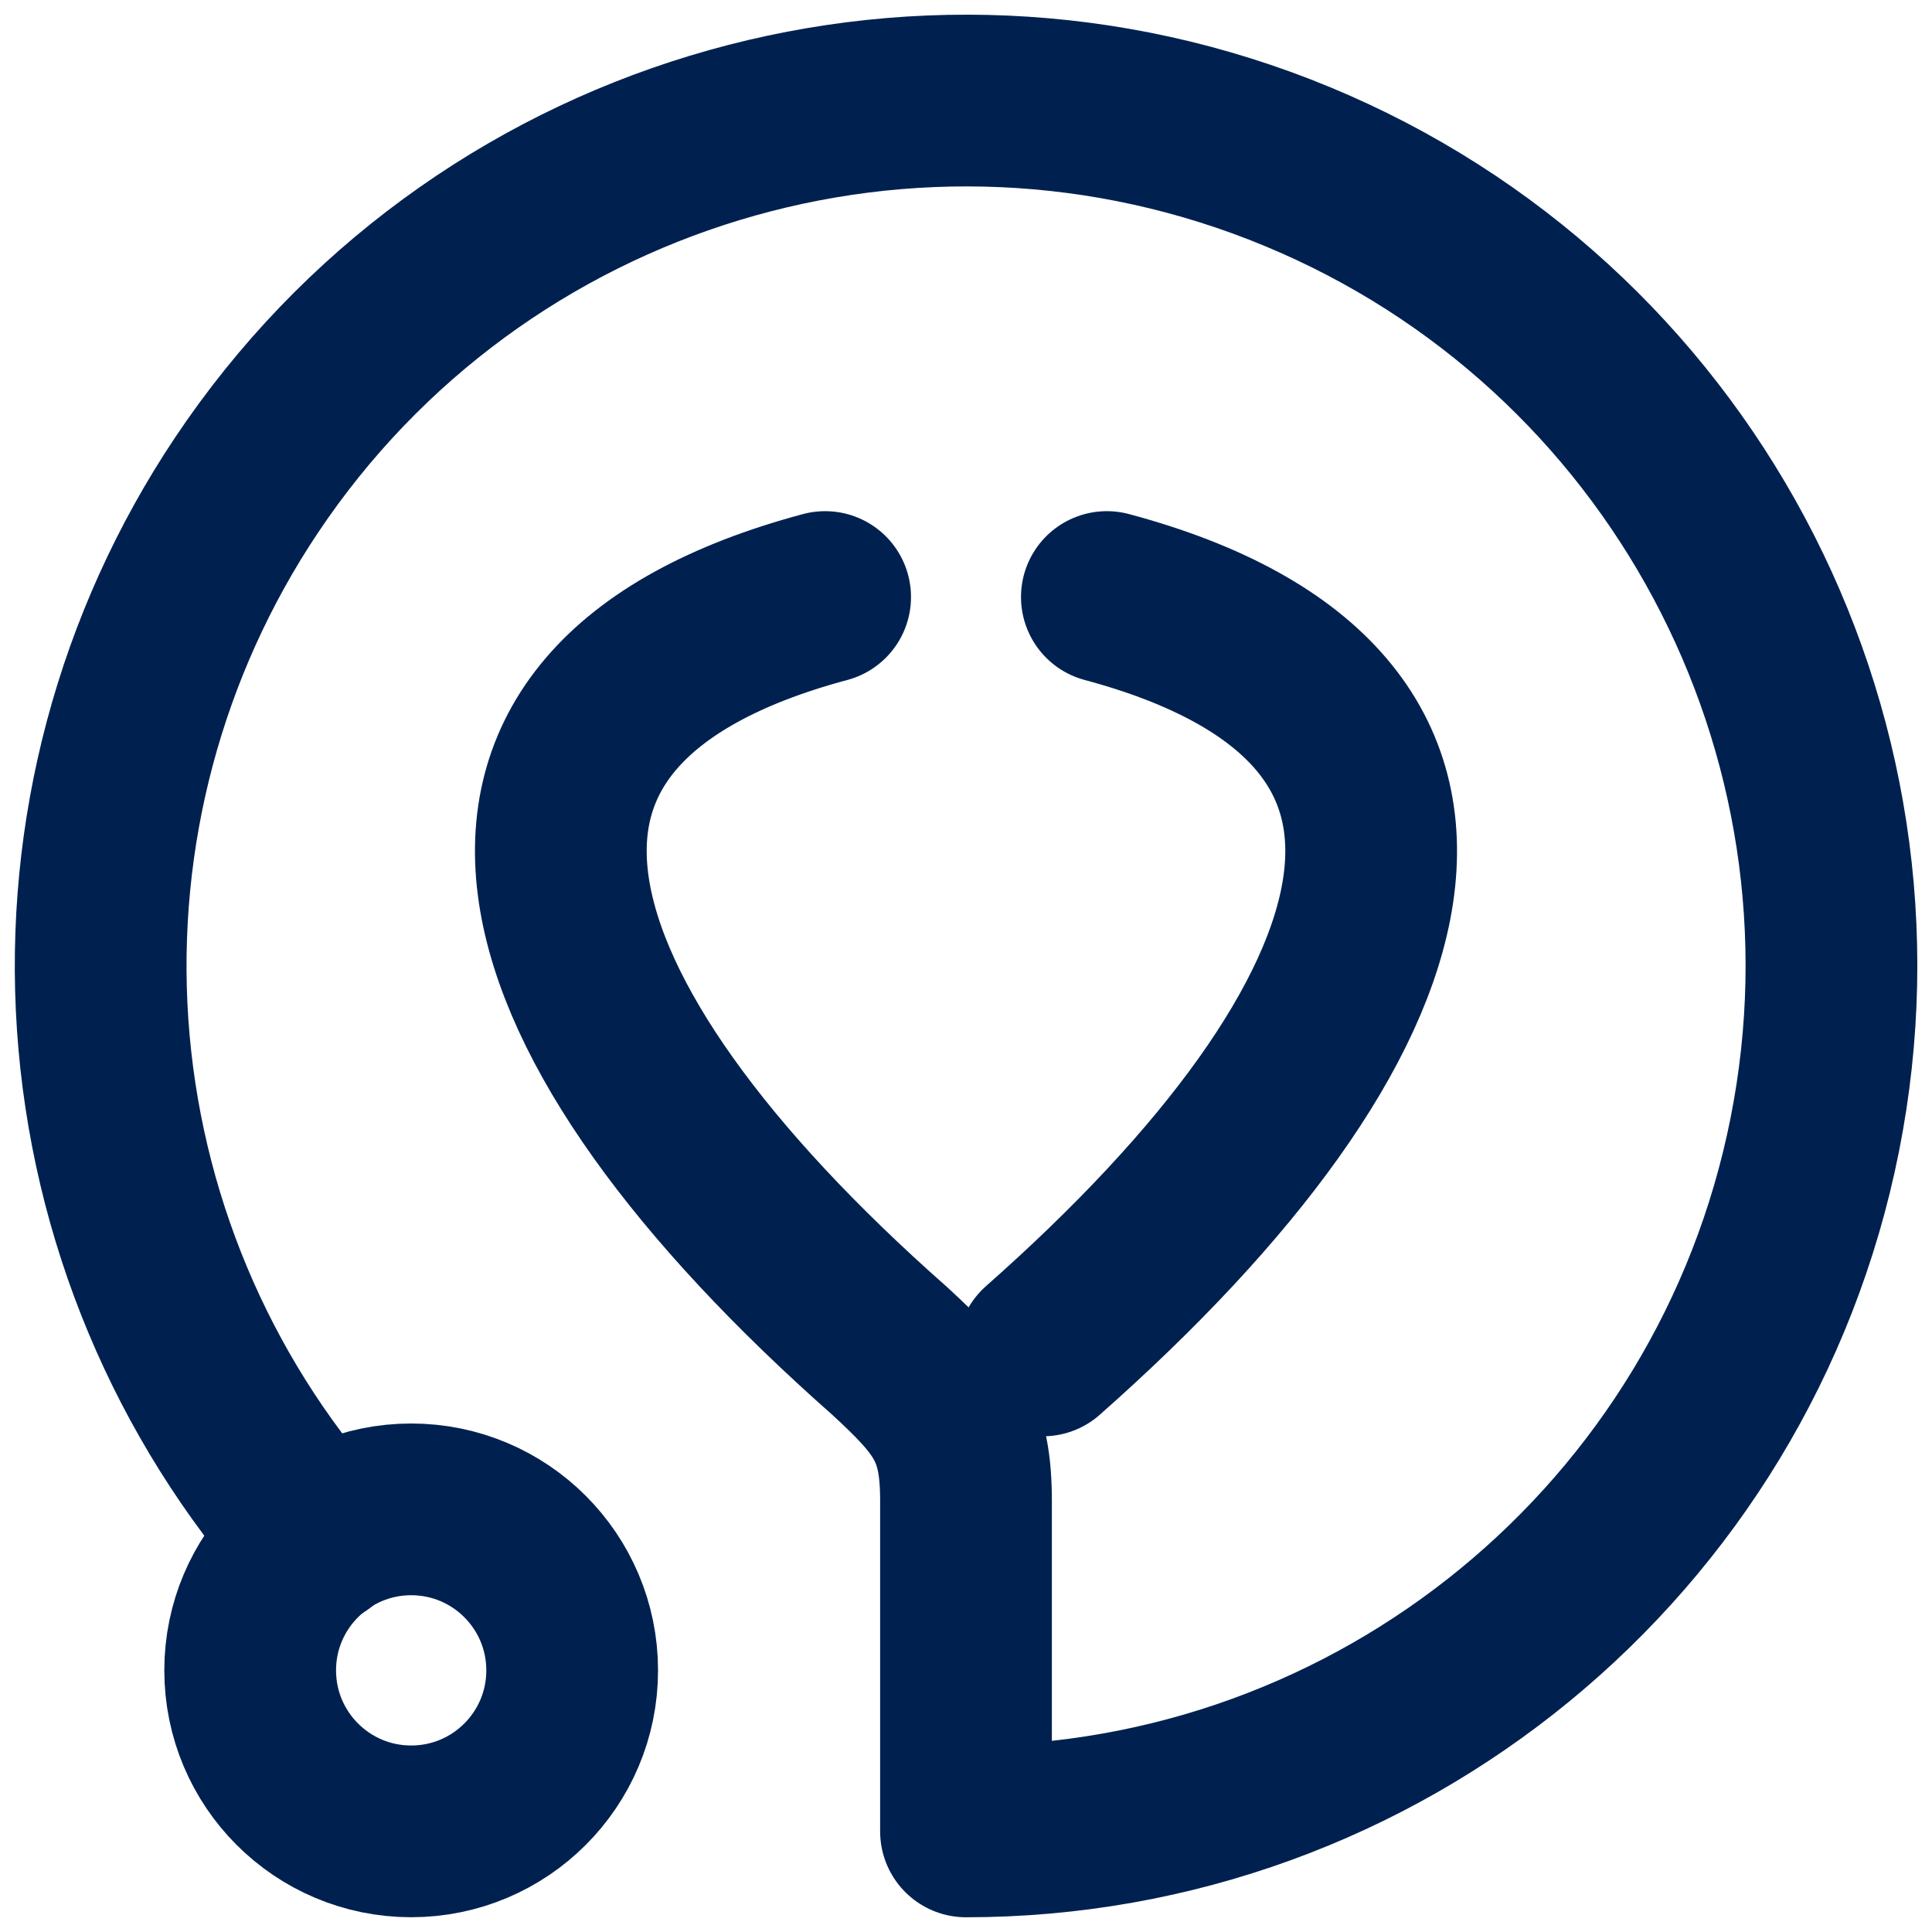
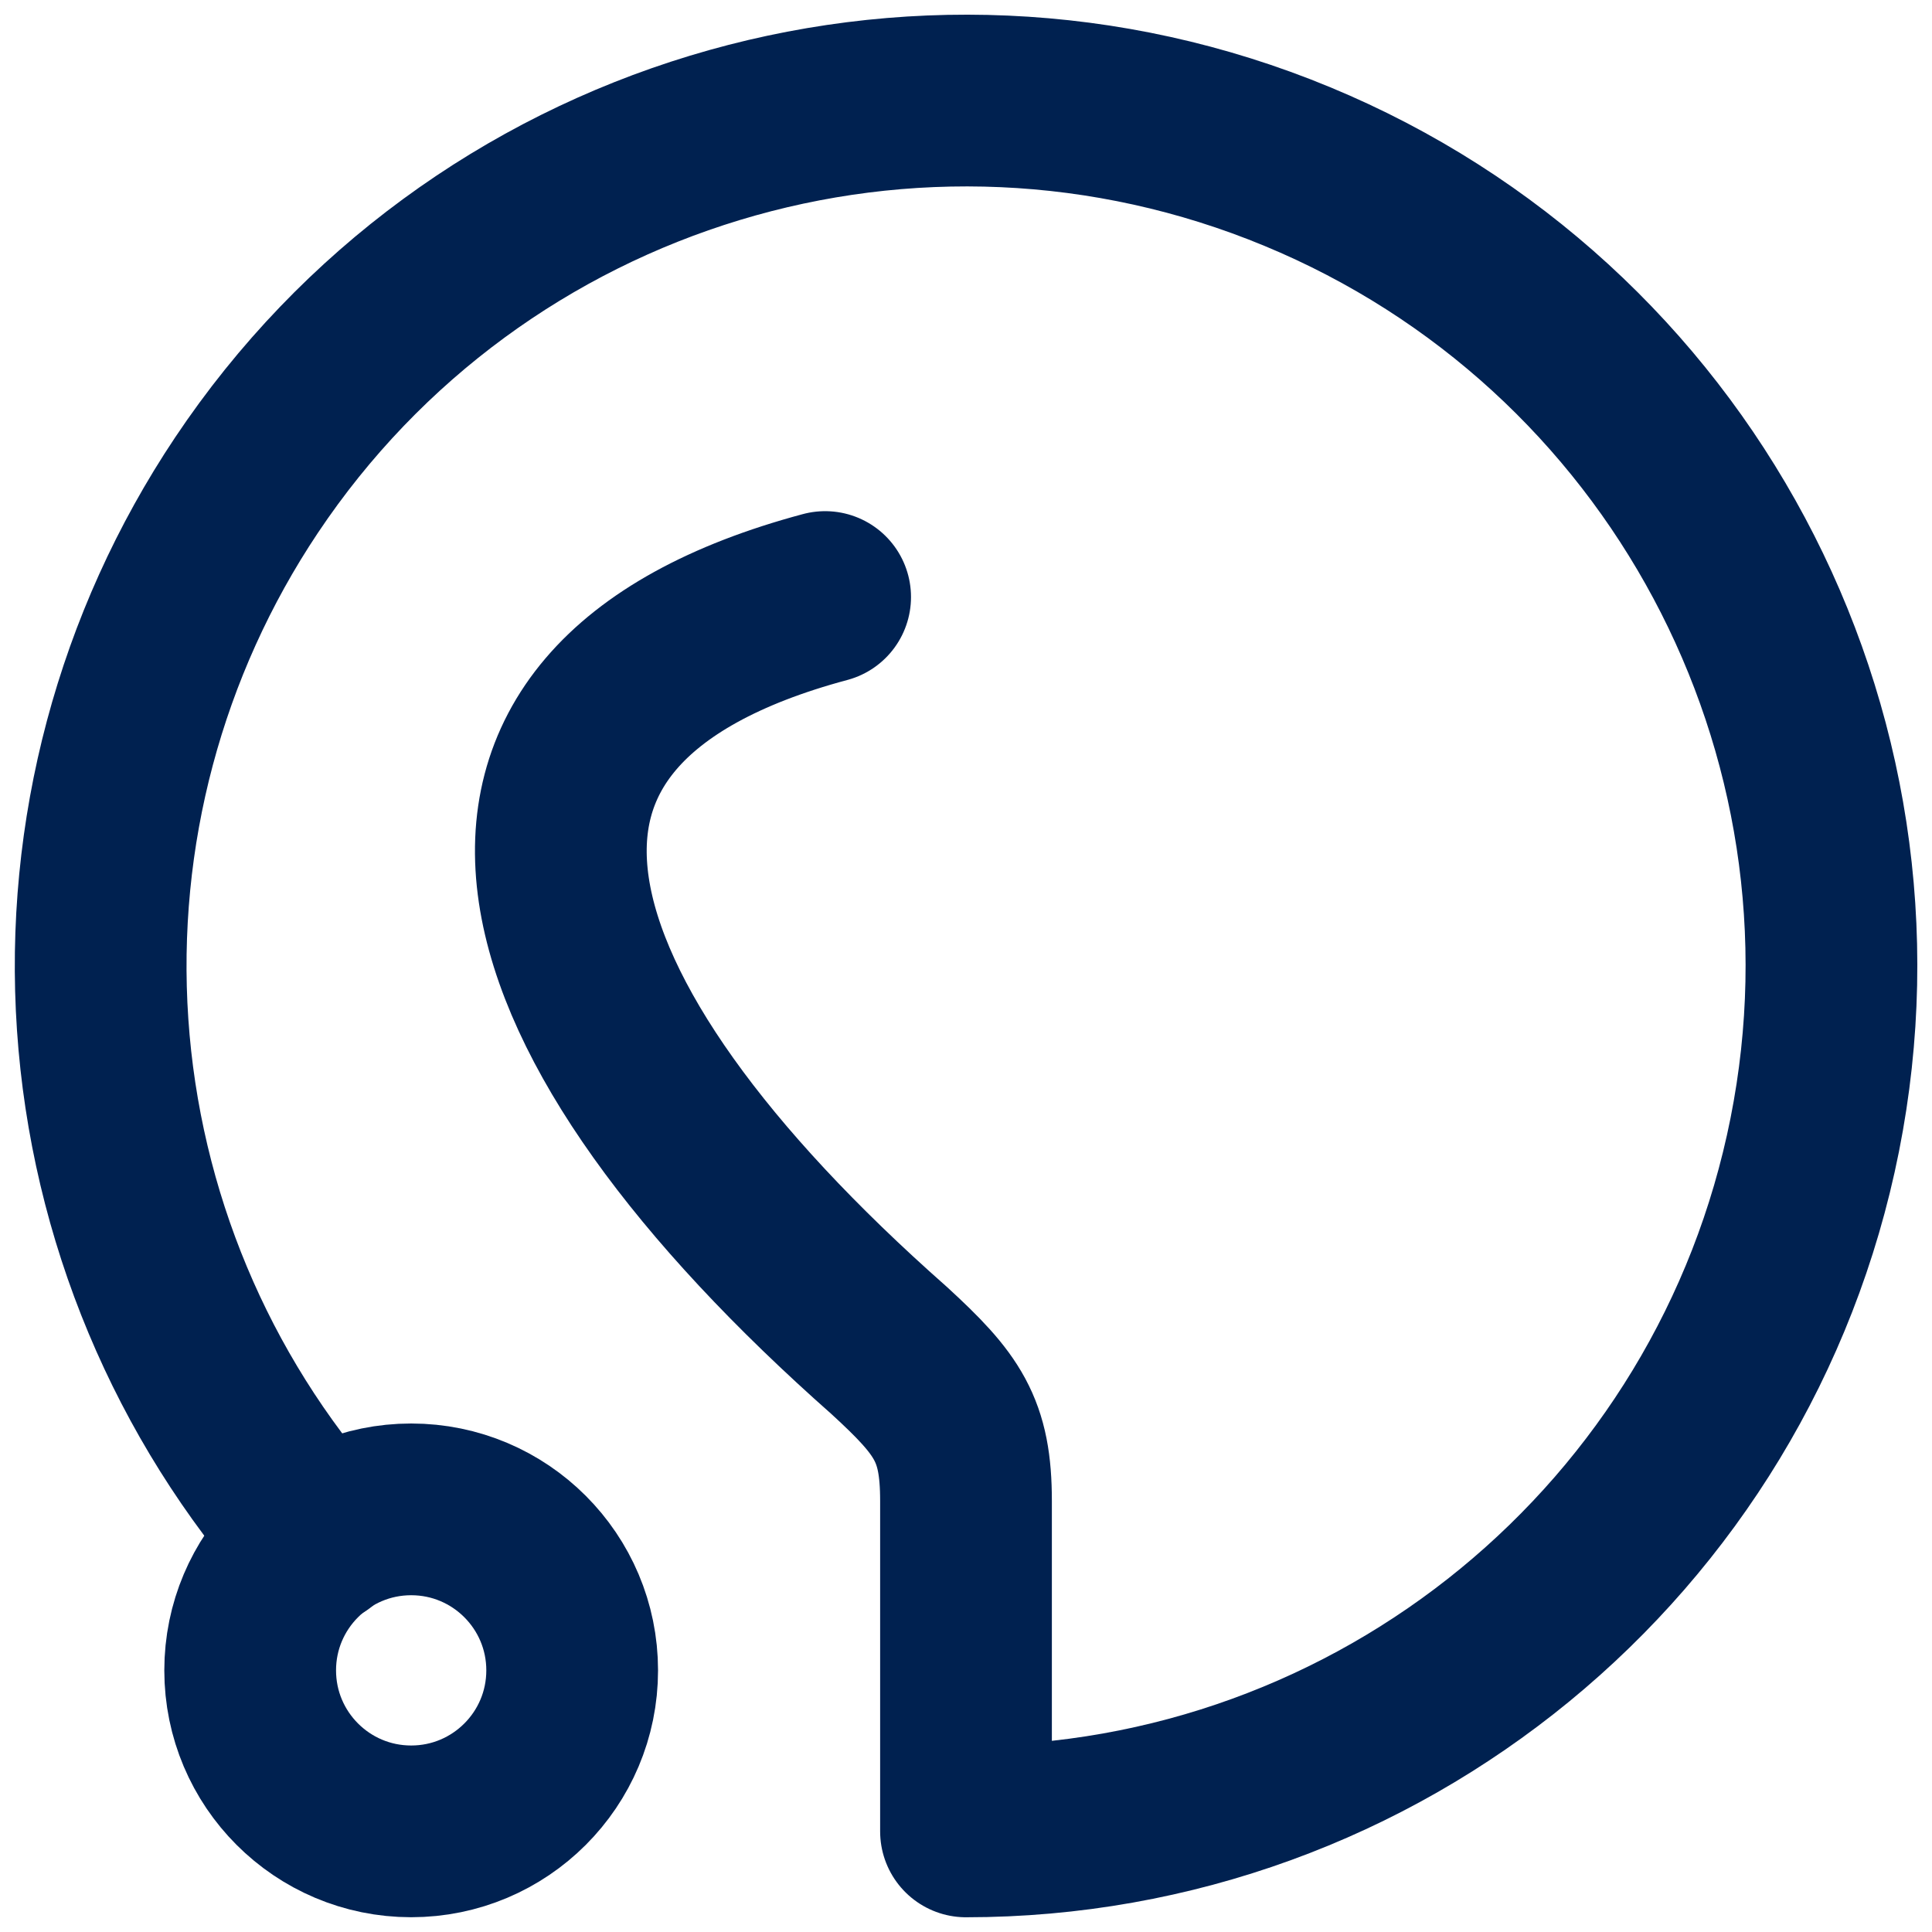
<svg xmlns="http://www.w3.org/2000/svg" width="45" height="45" viewBox="0 0 45 45" fill="none">
  <g clip-path="url(#clip0_78_807)">
    <path d="M19.219 13.906C9.755 16.442 11.955 23.722 20.709 31.454C22.079 32.711 22.5 33.297 22.5 34.961V42.657C32.116 42.657 40.393 35.863 42.269 26.432C44.145 17.001 39.097 7.556 30.214 3.878C21.33 0.199 11.083 3.306 5.741 11.301C3.267 15.004 2.089 19.421 2.391 23.864C2.693 28.307 4.457 32.525 7.409 35.86" stroke="#002150" stroke-width="4" stroke-linecap="round" stroke-linejoin="round" />
-     <path d="M25.781 13.906C35.245 16.442 33.045 23.723 24.291 31.454" stroke="#002150" stroke-width="4" stroke-linecap="round" stroke-linejoin="round" />
    <path d="M9.577 42.656C11.649 42.656 13.327 40.977 13.327 38.906C13.327 36.835 11.649 35.156 9.577 35.156C7.506 35.156 5.827 36.835 5.827 38.906C5.827 40.977 7.506 42.656 9.577 42.656Z" stroke="#002150" stroke-width="4" stroke-linecap="round" stroke-linejoin="round" />
  </g>
  <defs>
    <clipPath id="clip0_78_807">
      <rect width="45" height="45" fill="white" />
    </clipPath>
  </defs>
</svg>